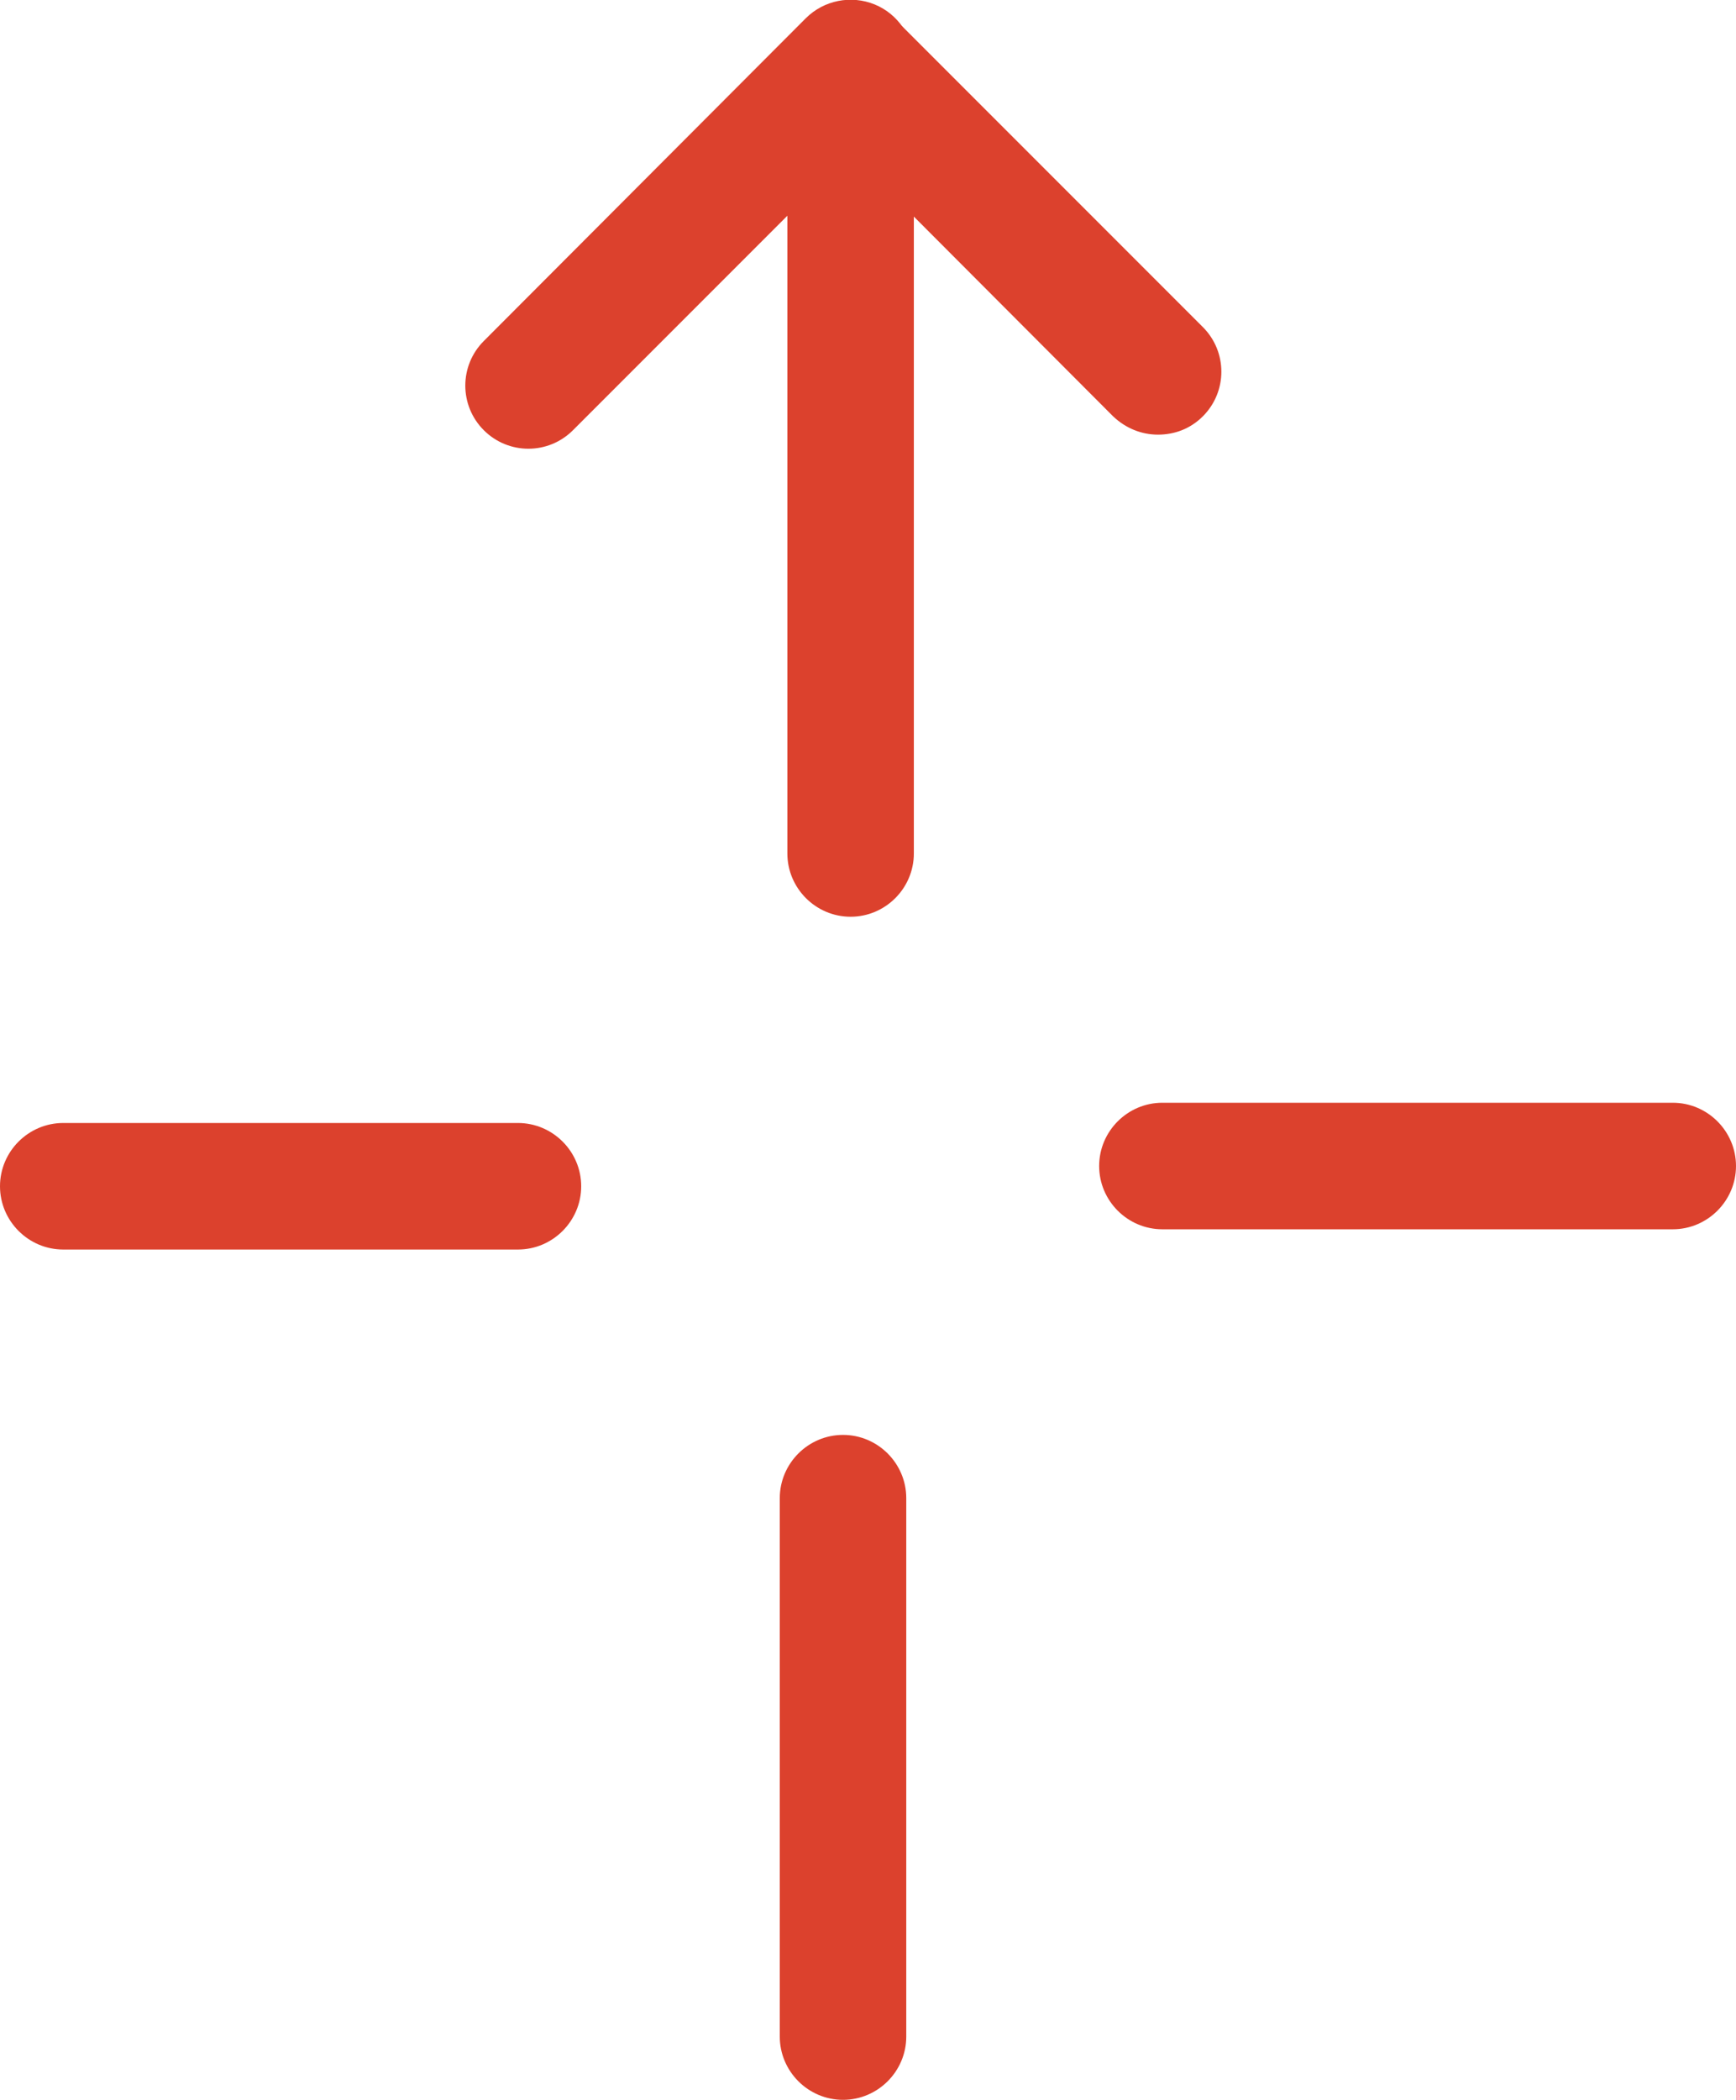
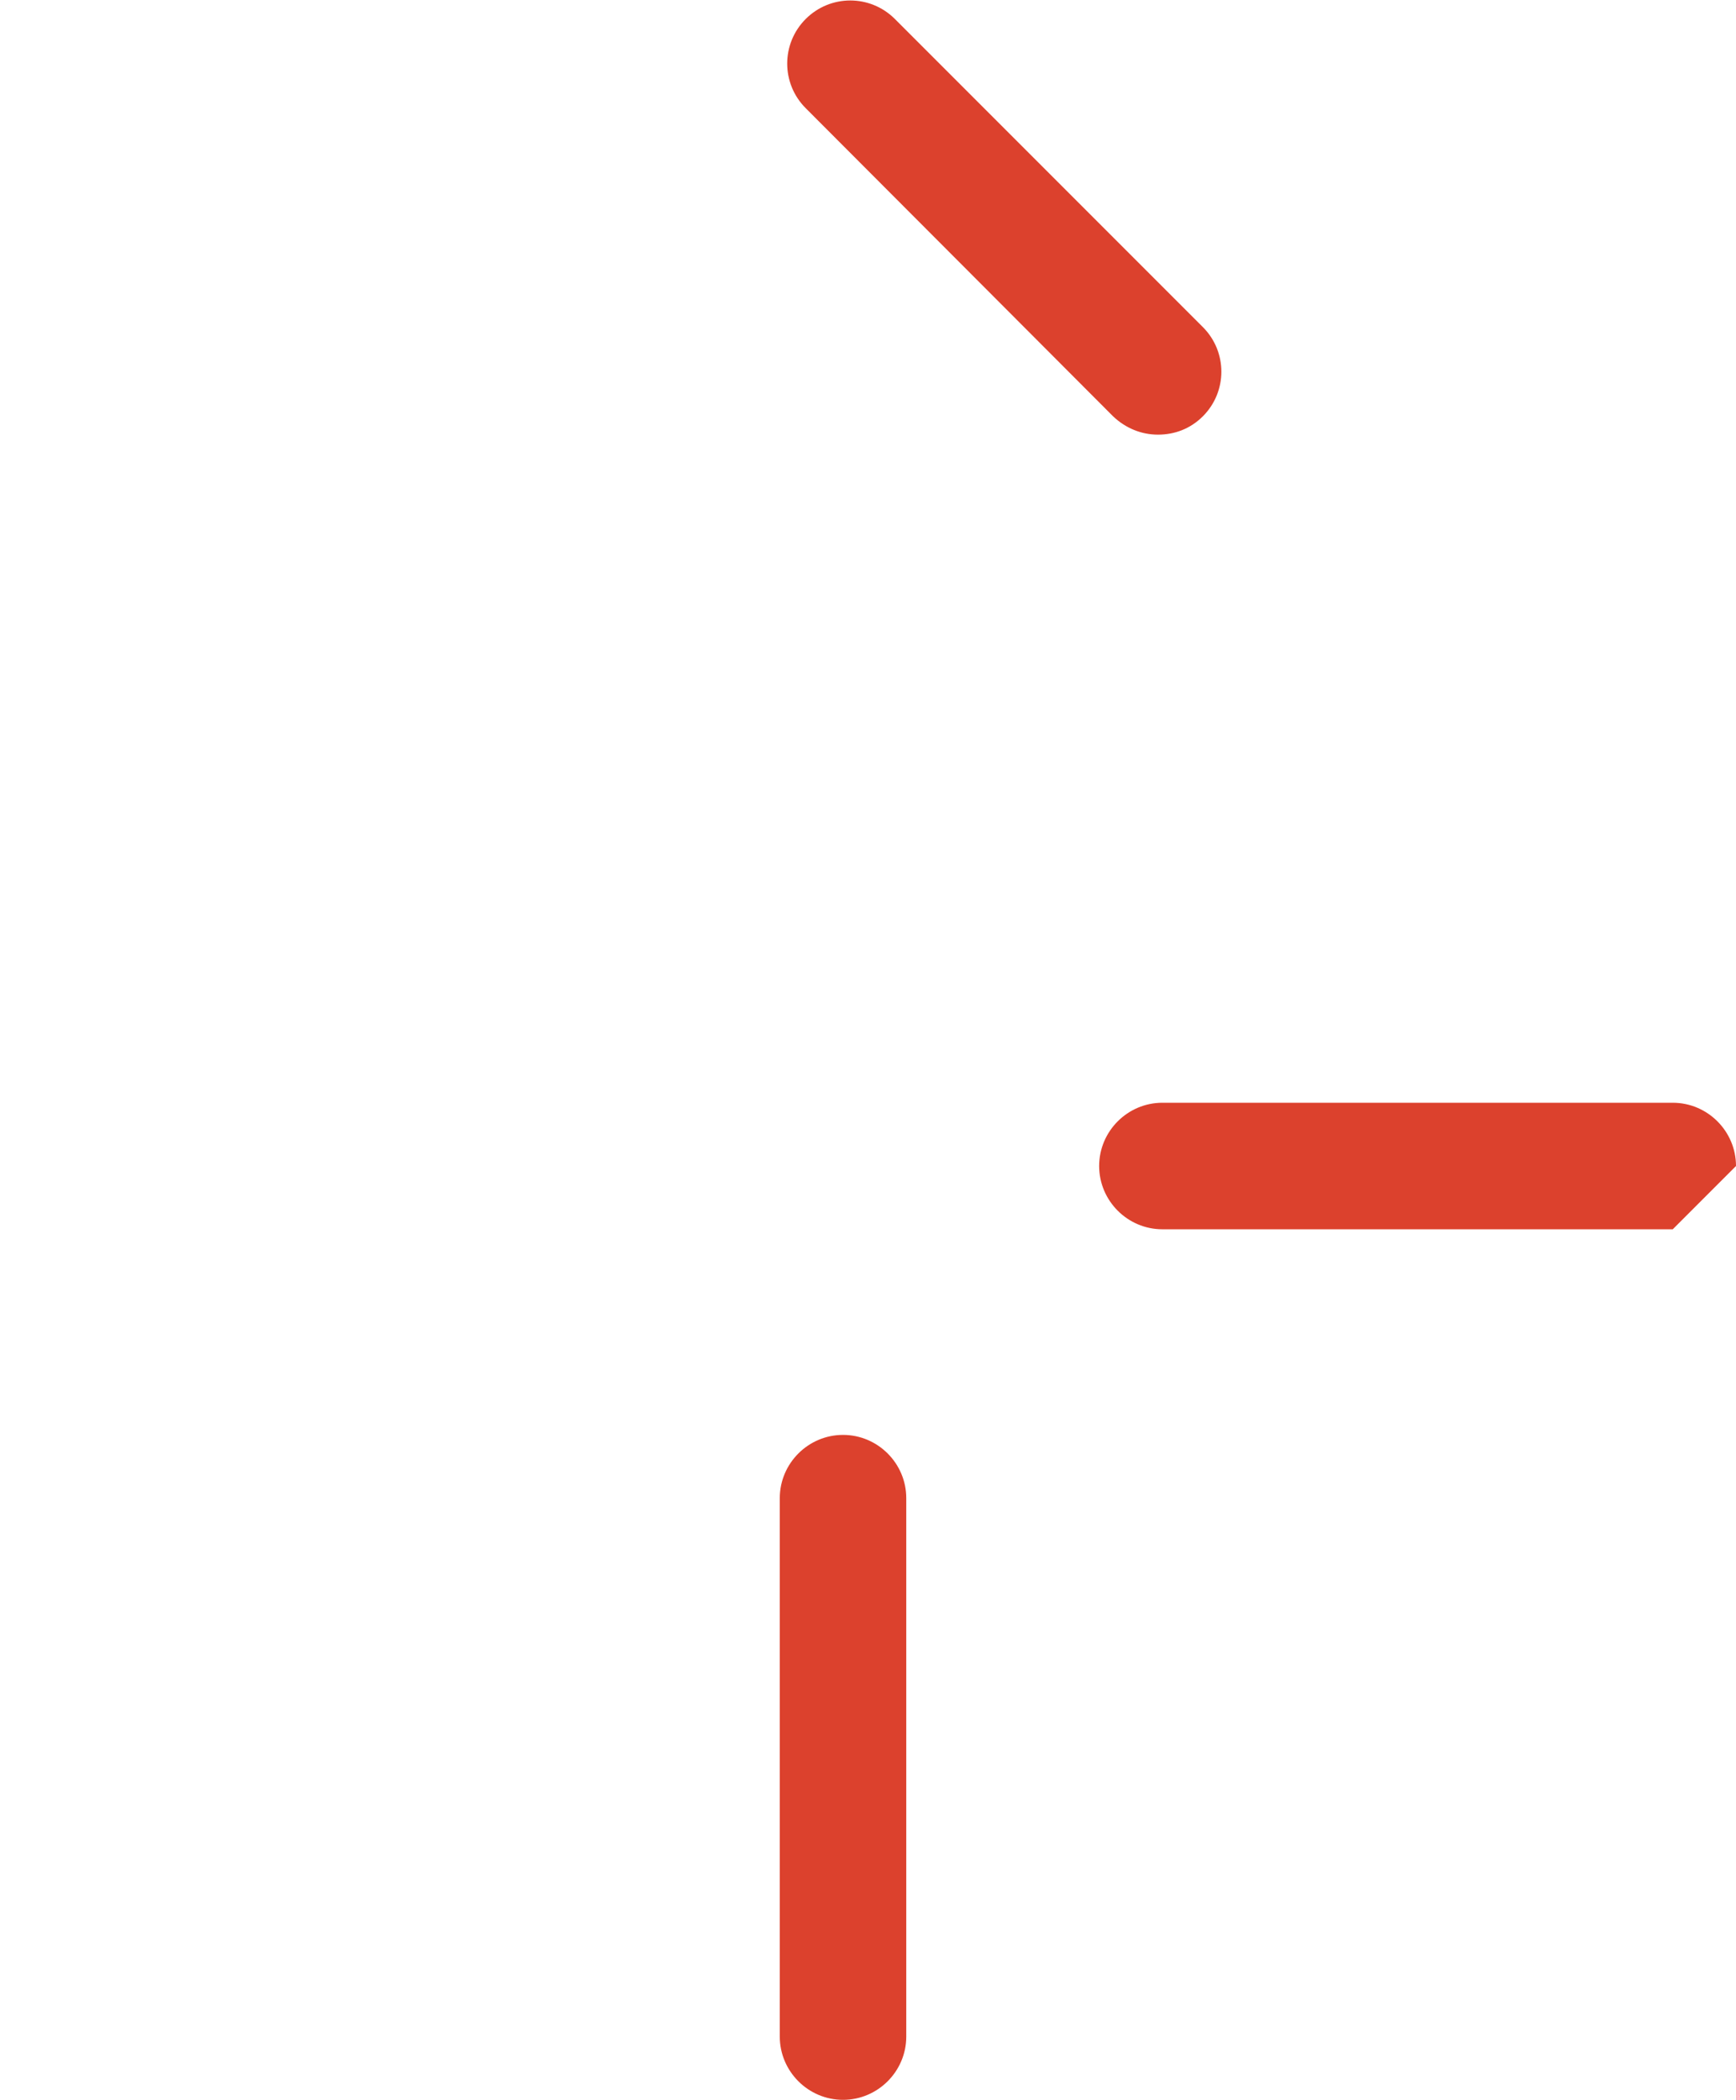
<svg xmlns="http://www.w3.org/2000/svg" id="Layer_2" viewBox="0 0 27.45 33.19">
  <defs>
    <style>.cls-1{fill:#dc412d;}</style>
  </defs>
  <g id="INNHOLD">
    <g>
-       <path class="cls-1" d="M13.45,14.49c-.55,0-1-.45-1-1V3.41l-3.39,3.39c-.39,.39-1.02,.39-1.41,0-.39-.39-.39-1.02,0-1.41L12.74,.29c.29-.29,.72-.37,1.09-.22,.37,.15,.62,.52,.62,.92V13.49c0,.55-.45,1-1,1Z" />
      <path class="cls-1" d="M18.31,6.87c-.26,0-.51-.1-.71-.29L12.74,1.71c-.39-.39-.39-1.02,0-1.41,.39-.39,1.02-.39,1.41,0l4.87,4.87c.39,.39,.39,1.02,0,1.41-.2,.2-.45,.29-.71,.29Z" />
    </g>
-     <path class="cls-1" d="M26.45,19.43h-8.07c-.55,0-1-.45-1-1s.45-1,1-1h8.07c.55,0,1,.45,1,1s-.45,1-1,1Z" />
+     <path class="cls-1" d="M26.45,19.43h-8.07c-.55,0-1-.45-1-1s.45-1,1-1h8.07c.55,0,1,.45,1,1Z" />
    <path class="cls-1" d="M13.33,33.19c-.55,0-1-.45-1-1v-8.51c0-.55,.45-1,1-1s1,.45,1,1v8.51c0,.55-.45,1-1,1Z" />
-     <path class="cls-1" d="M8.19,19.75H1c-.55,0-1-.45-1-1s.45-1,1-1h7.19c.55,0,1,.45,1,1s-.45,1-1,1Z" />
  </g>
</svg>